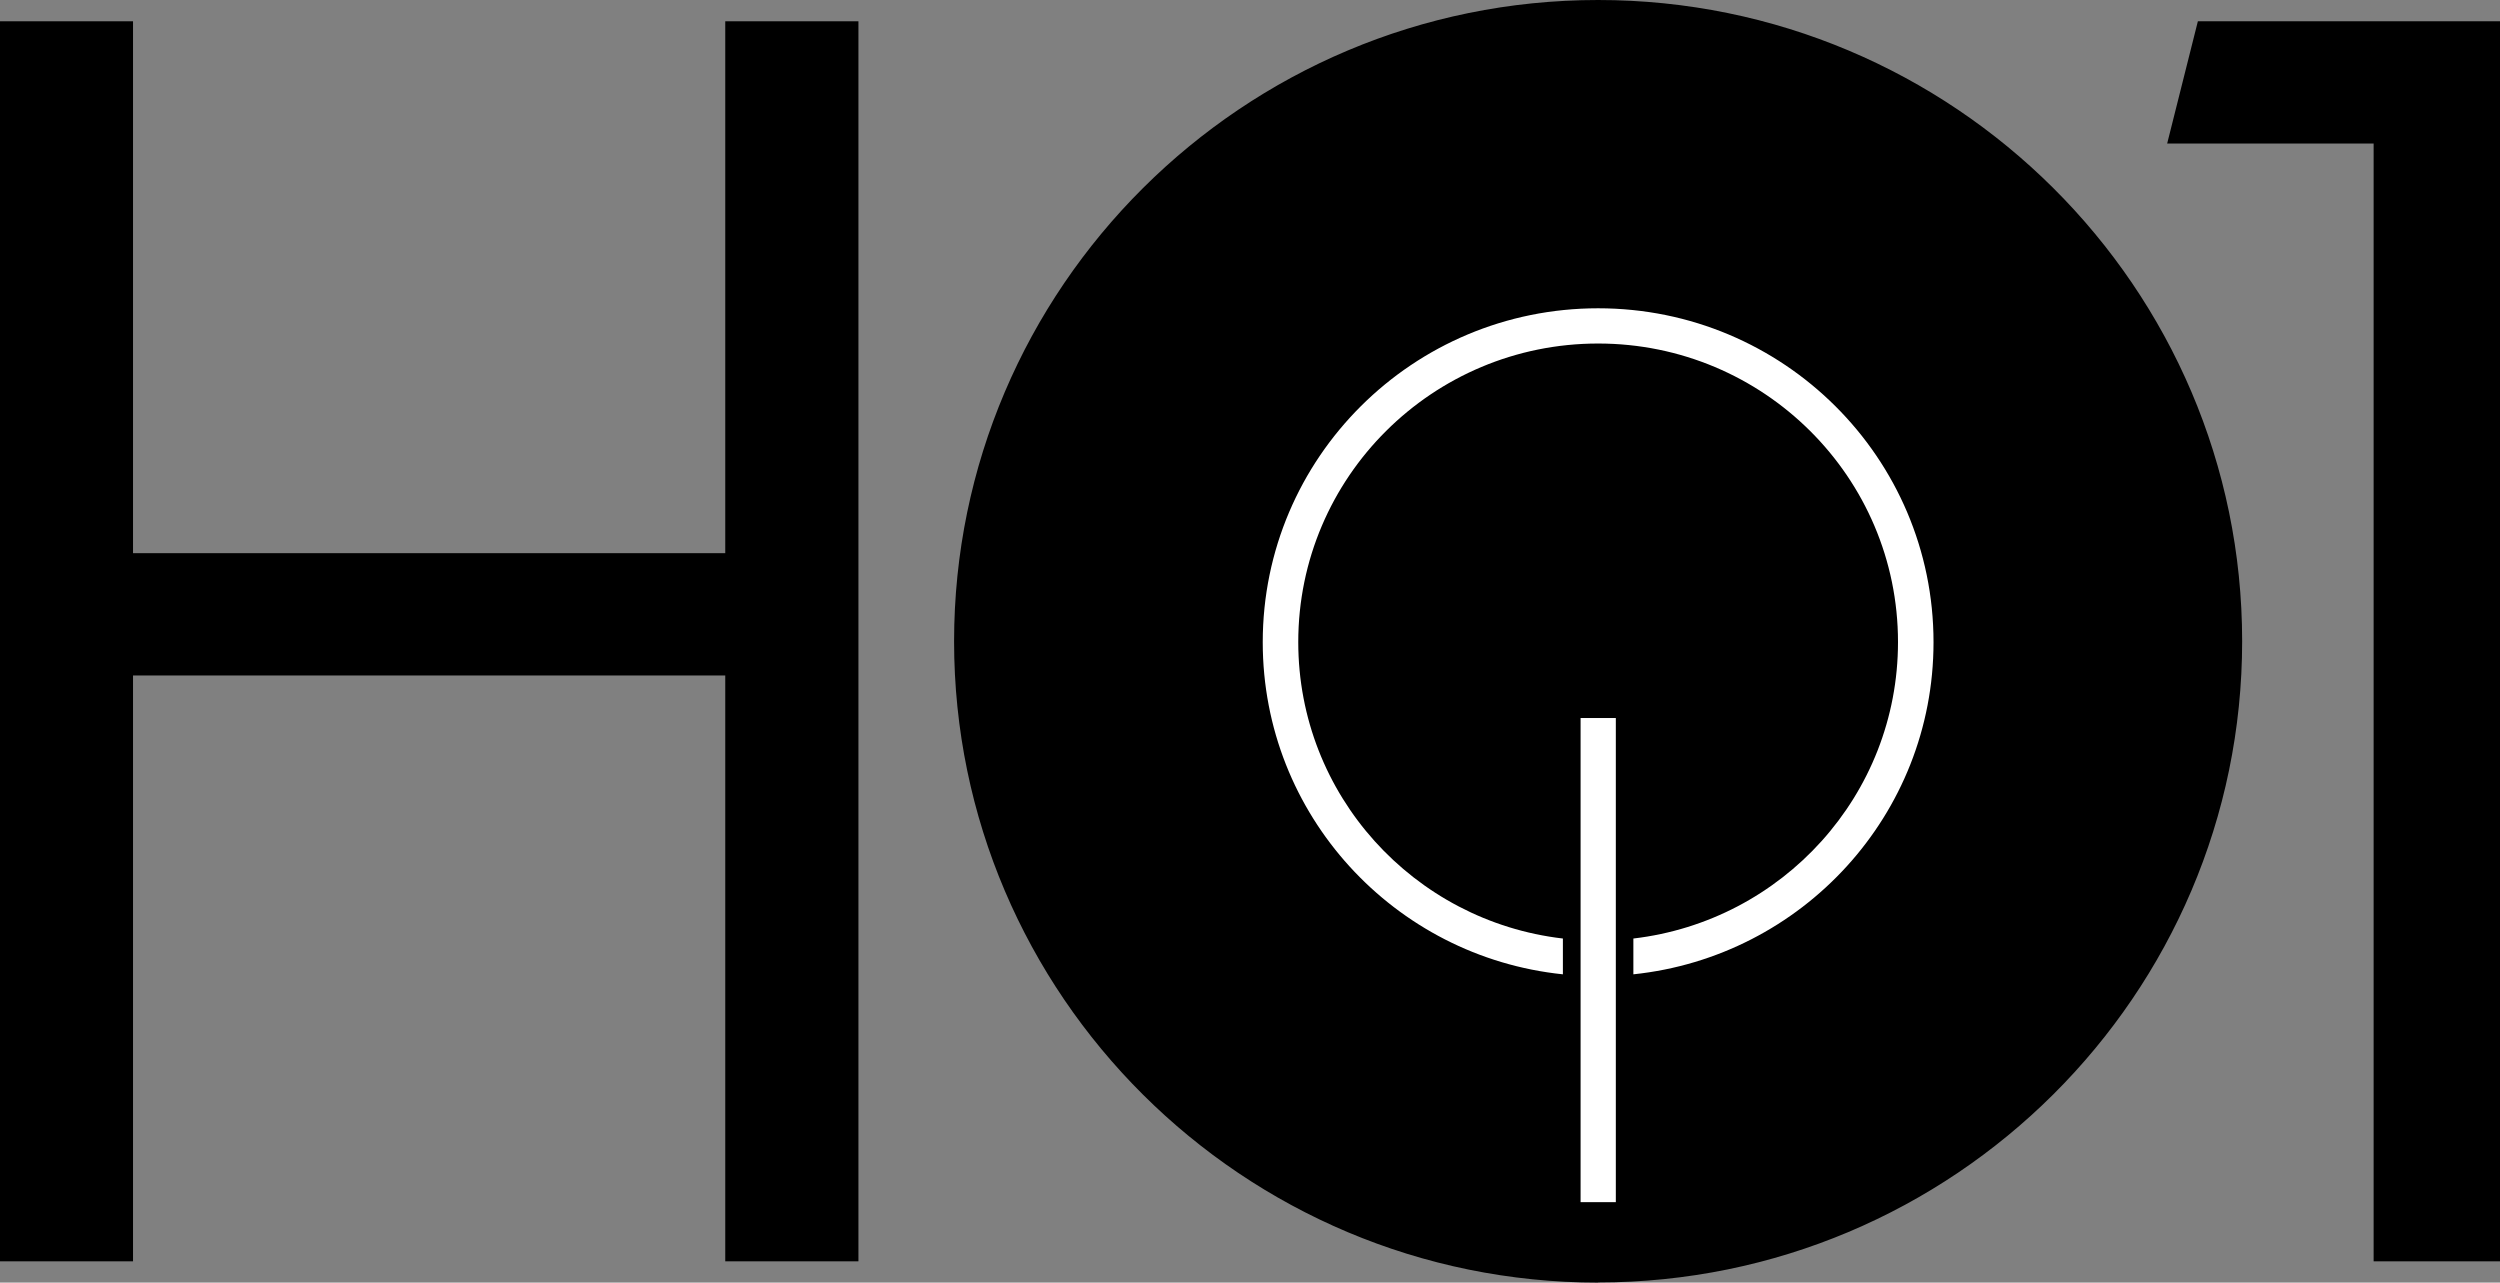
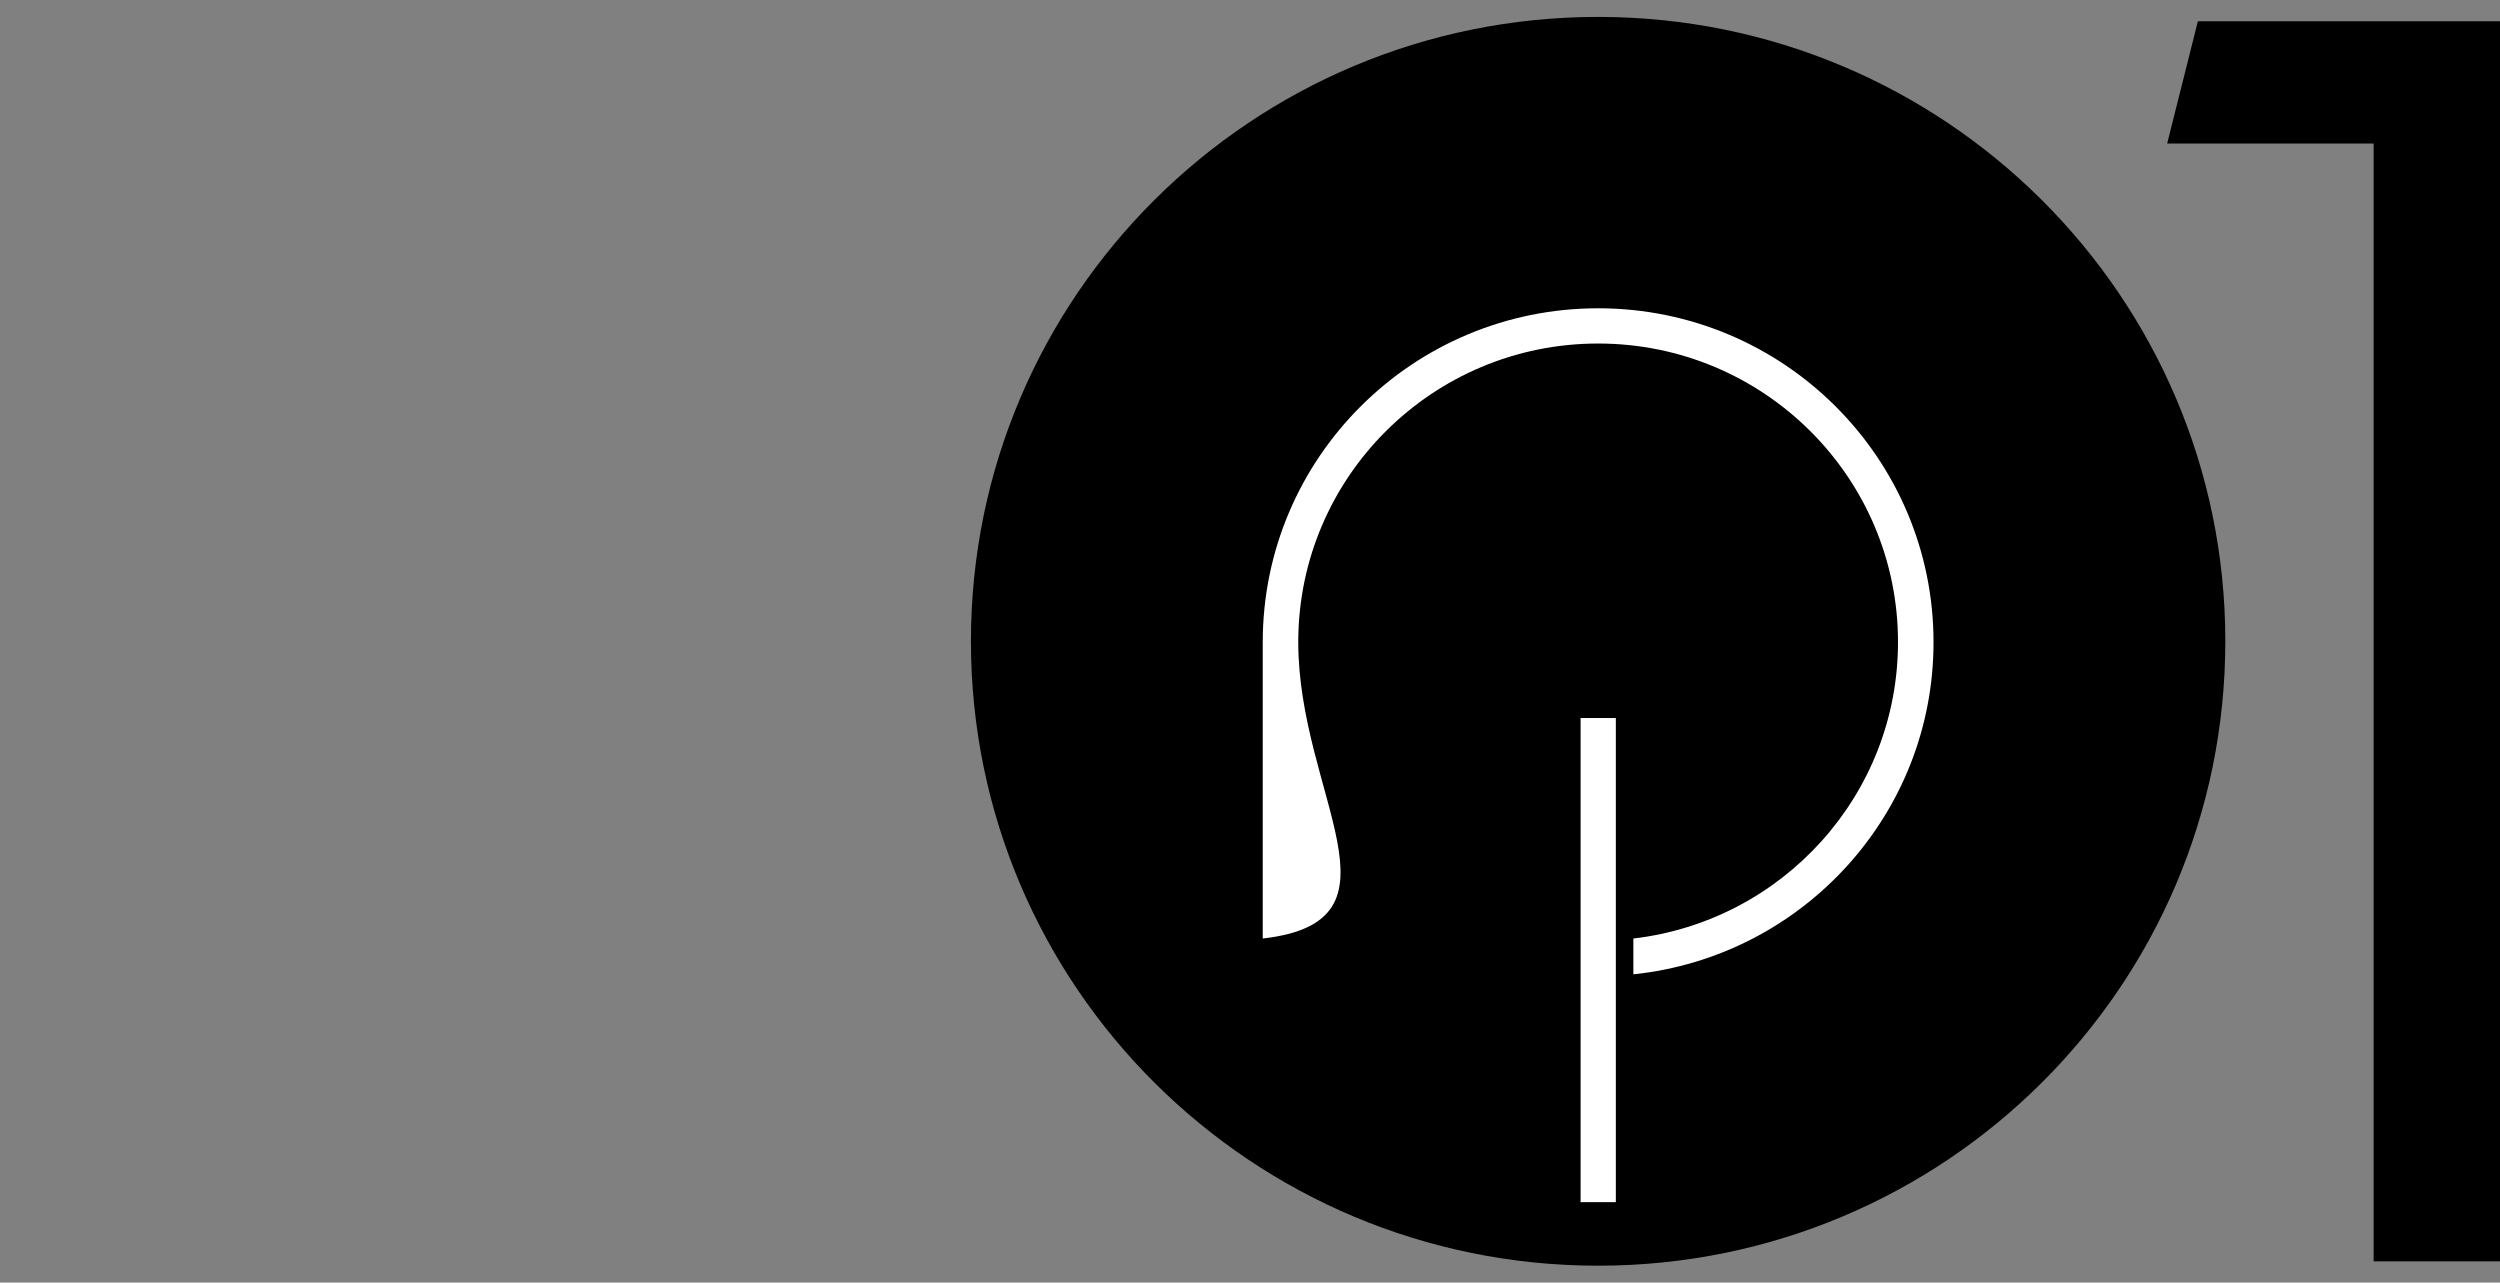
<svg xmlns="http://www.w3.org/2000/svg" width="115" height="59" viewBox="0 0 115 59" fill="none">
  <rect x="0" y="0" width="115" height="59" fill="#808080" stroke="none" />
  <g clip-path="url(#clip0_133_15)">
    <path d="M102.365 29.497C102.365 45.363 89.45 58.222 73.514 58.222C57.578 58.222 44.663 45.363 44.663 29.497C44.663 13.63 57.585 0.778 73.514 0.778C89.443 0.778 102.365 13.637 102.365 29.497Z" fill="black" />
-     <path d="M33.362 58.021V31.072H6.119V58.021H0V0.979H6.119V25.446H33.362V0.979H39.488V58.021H33.362Z" fill="black" />
    <path d="M109.187 58.021V6.604H99.689L101.102 0.979H115V58.021H109.187Z" fill="black" />
    <path d="M74.328 33.029H72.707V55.299H74.328V33.029Z" fill="white" />
-     <path d="M73.514 14.181C64.993 14.181 58.086 21.058 58.086 29.542C58.086 37.482 64.133 44.015 71.893 44.819V43.172C65.038 42.375 59.72 36.574 59.72 29.535C59.72 21.952 65.897 15.802 73.514 15.802C81.13 15.802 87.308 21.952 87.308 29.535C87.308 36.574 81.989 42.369 75.135 43.172V44.819C82.894 44.008 88.942 37.482 88.942 29.542C88.942 21.058 82.035 14.181 73.514 14.181Z" fill="white" />
-     <path d="M73.514 59C57.175 59 43.888 45.765 43.888 29.503C43.888 13.242 57.181 0 73.514 0C89.847 0 103.139 13.235 103.139 29.497C103.139 45.758 89.847 58.993 73.514 58.993V59ZM73.514 1.549C58.034 1.549 45.444 14.084 45.444 29.497C45.444 44.91 58.034 57.444 73.514 57.444C88.994 57.444 101.584 44.91 101.584 29.497C101.584 14.084 88.994 1.549 73.514 1.549Z" fill="black" />
+     <path d="M73.514 14.181C64.993 14.181 58.086 21.058 58.086 29.542V43.172C65.038 42.375 59.72 36.574 59.72 29.535C59.72 21.952 65.897 15.802 73.514 15.802C81.13 15.802 87.308 21.952 87.308 29.535C87.308 36.574 81.989 42.369 75.135 43.172V44.819C82.894 44.008 88.942 37.482 88.942 29.542C88.942 21.058 82.035 14.181 73.514 14.181Z" fill="white" />
  </g>
  <defs>
    <clipPath id="clip0_133_15">
      <rect width="115" height="59" fill="white" />
    </clipPath>
  </defs>
</svg>